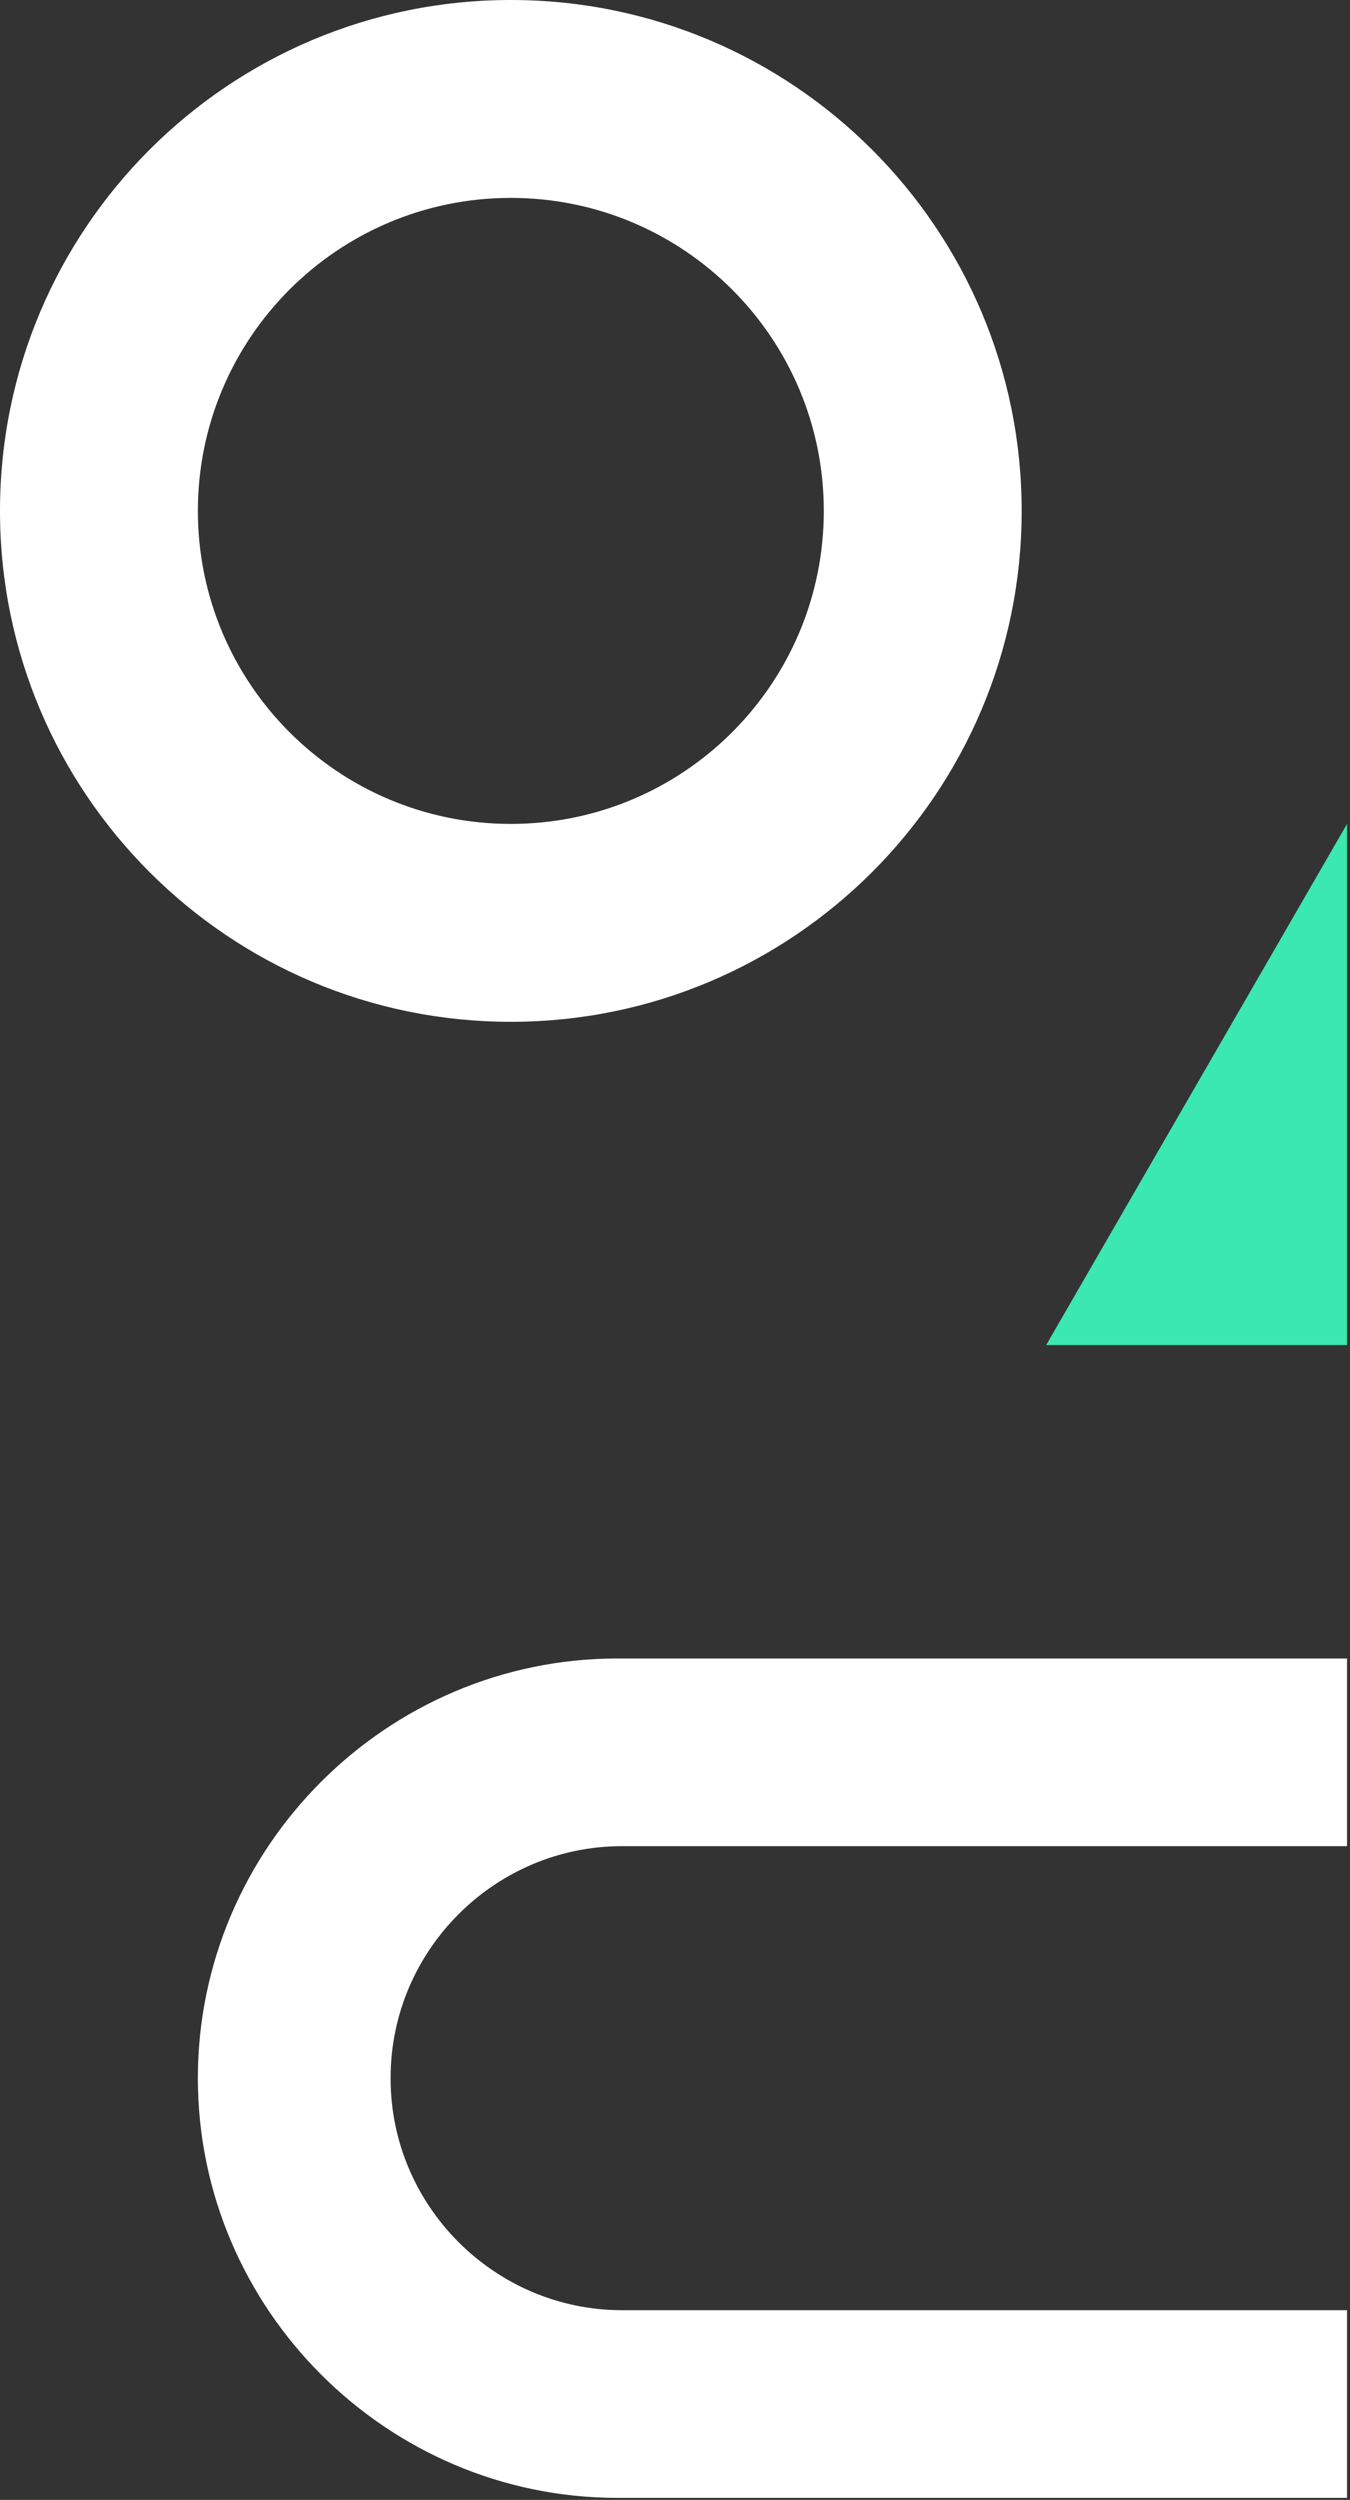
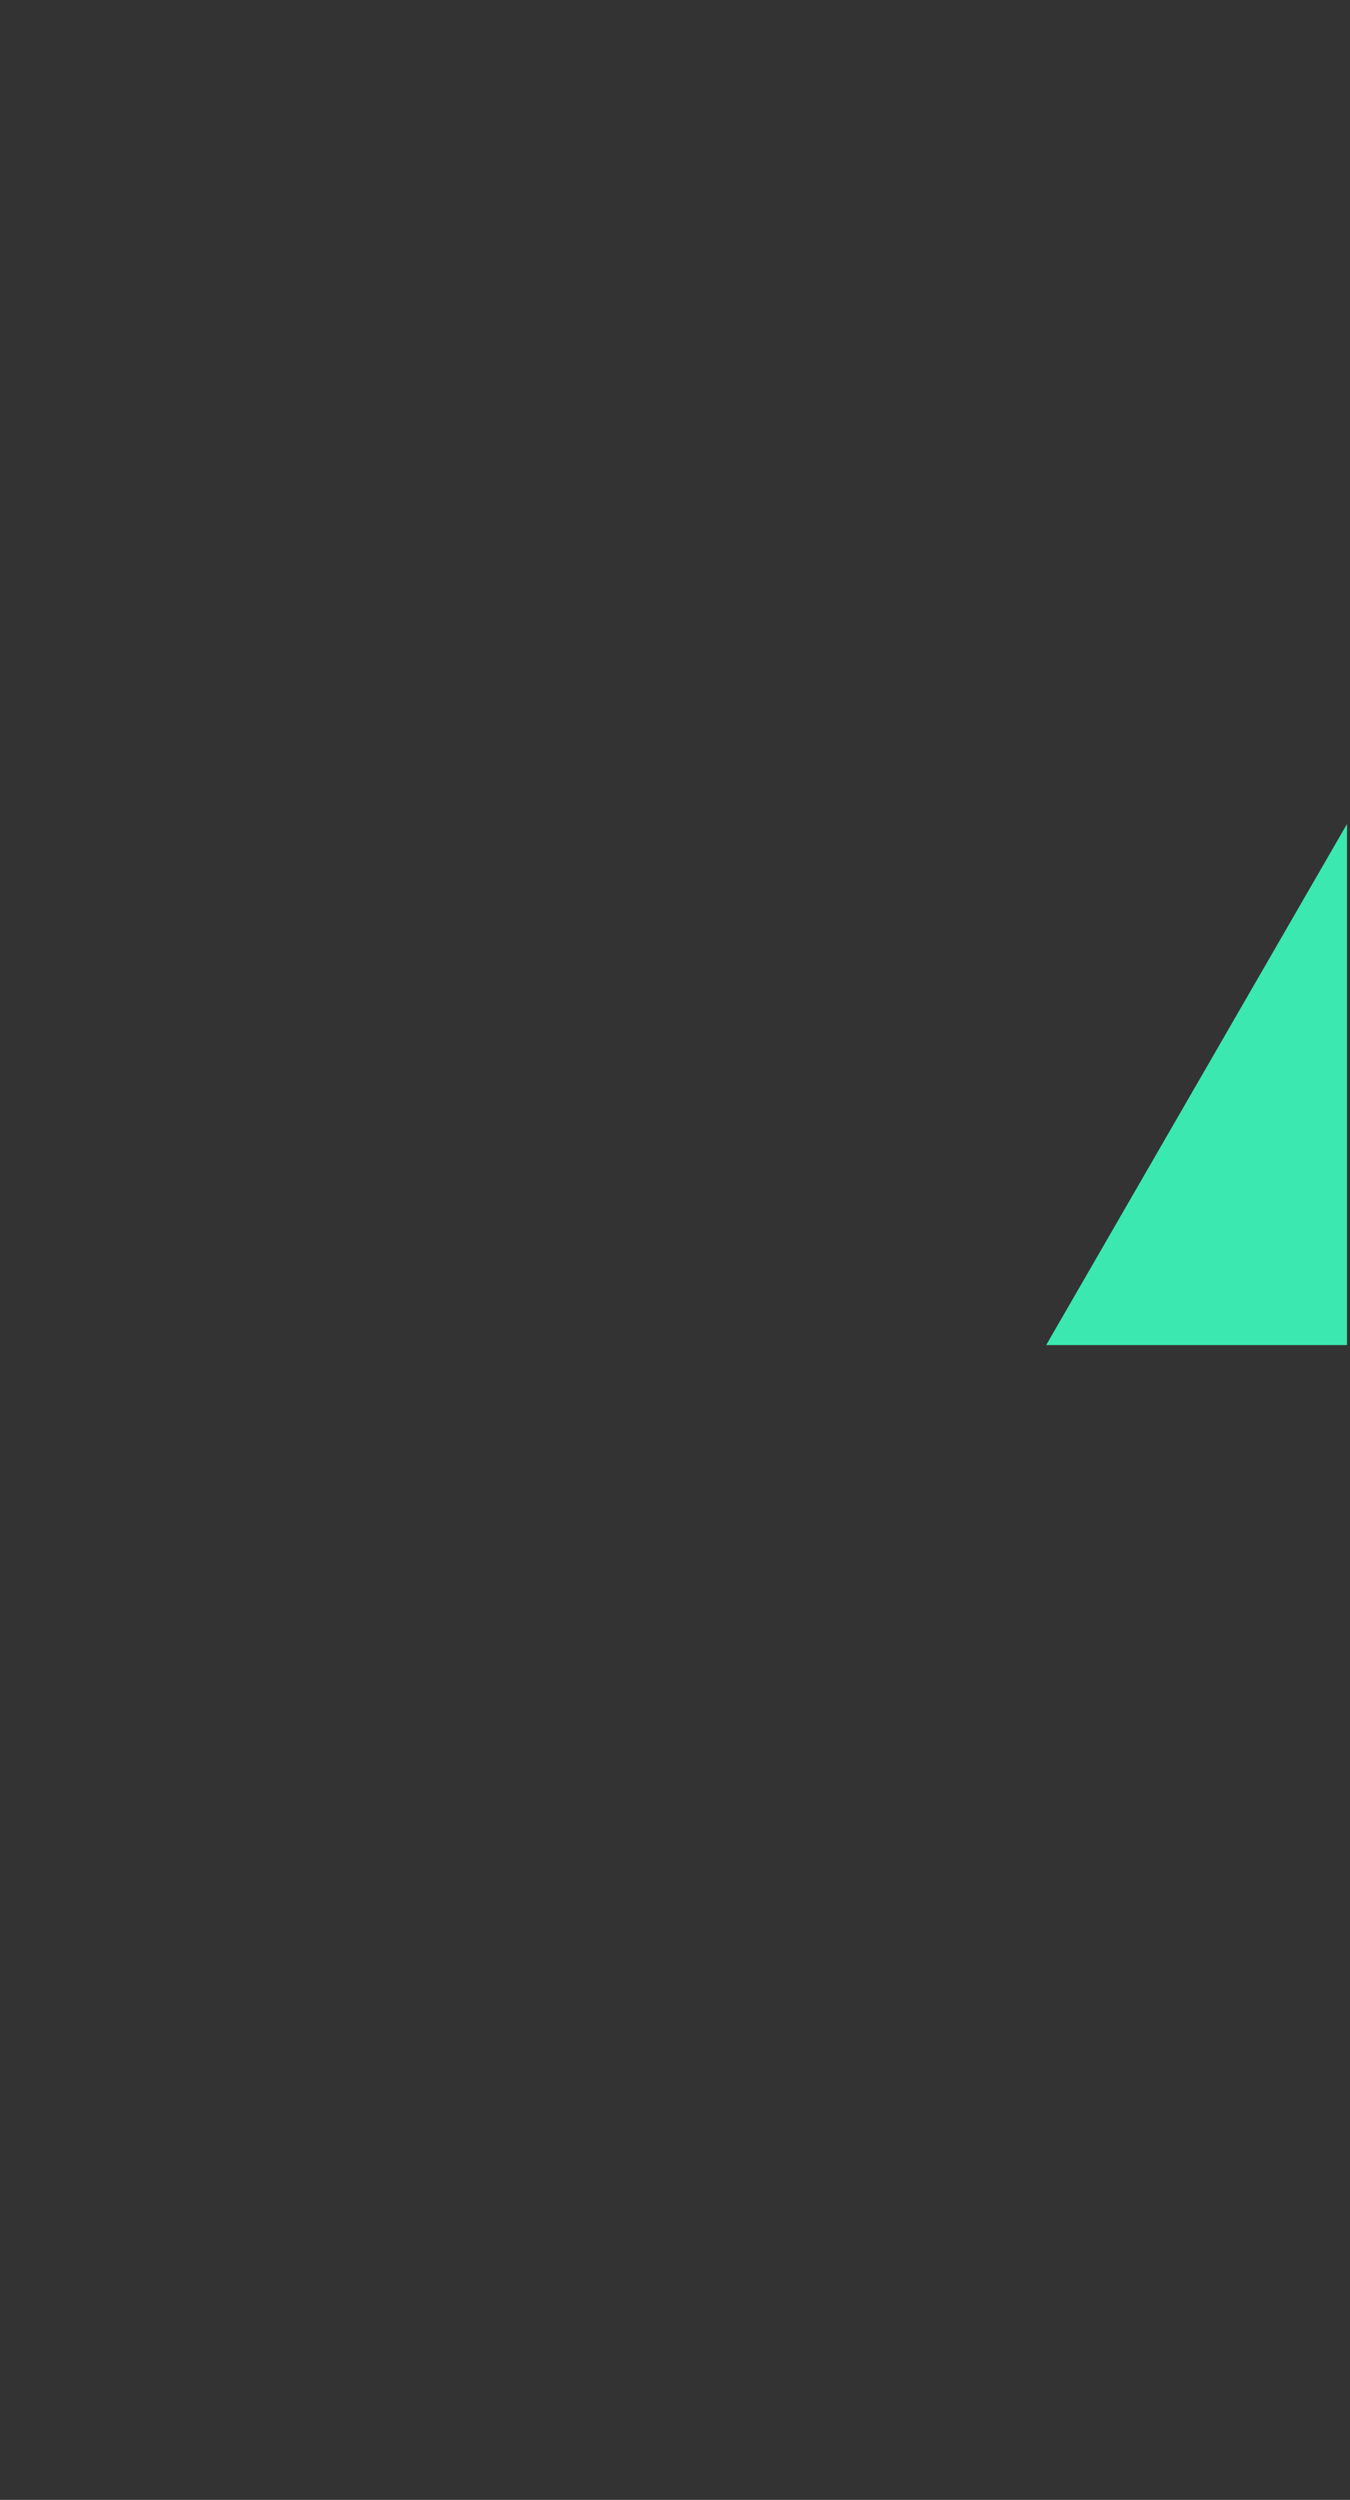
<svg xmlns="http://www.w3.org/2000/svg" width="330px" height="611px" viewBox="0 0 330 611" version="1.1">
  <rect x="0" y="0" width="330" height="611" fill="#333333" stroke="none" />
  <title>Group 2</title>
  <desc>Created with Sketch.</desc>
  <g id="Summary-and-cover-pages" stroke="none" stroke-width="1" fill="none" fill-rule="evenodd">
    <g id="Group-2">
-       <path d="M48.368,124.871 C48.368,82.619 82.617,48.368 124.869,48.368 C167.122,48.368 201.375,82.619 201.375,124.871 C201.375,167.123 167.122,201.375 124.869,201.375 C82.617,201.375 48.368,167.123 48.368,124.871 M0,124.871 C0,193.835 55.903,249.741 124.868,249.741 C193.834,249.741 249.741,193.835 249.741,124.871 C249.741,55.906 193.834,0 124.868,0 C55.903,0 0,55.906 0,124.871" id="Fill-51" fill="#FFFFFF" />
-       <path d="M150.949,405.351 L329.273,405.351 L329.273,451.22 L152.065,451.22 C120.946,451.22 95.486,476.679 95.486,507.797 L95.486,508.064 C95.486,539.181 120.946,564.641 152.065,564.641 L329.273,564.641 L329.273,610.51 L150.949,610.51 C94.526,610.51 48.368,564.35 48.368,507.931 C48.368,451.512 94.526,405.351 150.949,405.351" id="Fill-53" fill="#FFFFFF" />
      <polygon id="Fill-55" fill="#3BE8B0" points="329.272 201.376 329.272 328.747 255.734 328.747" />
    </g>
  </g>
</svg>